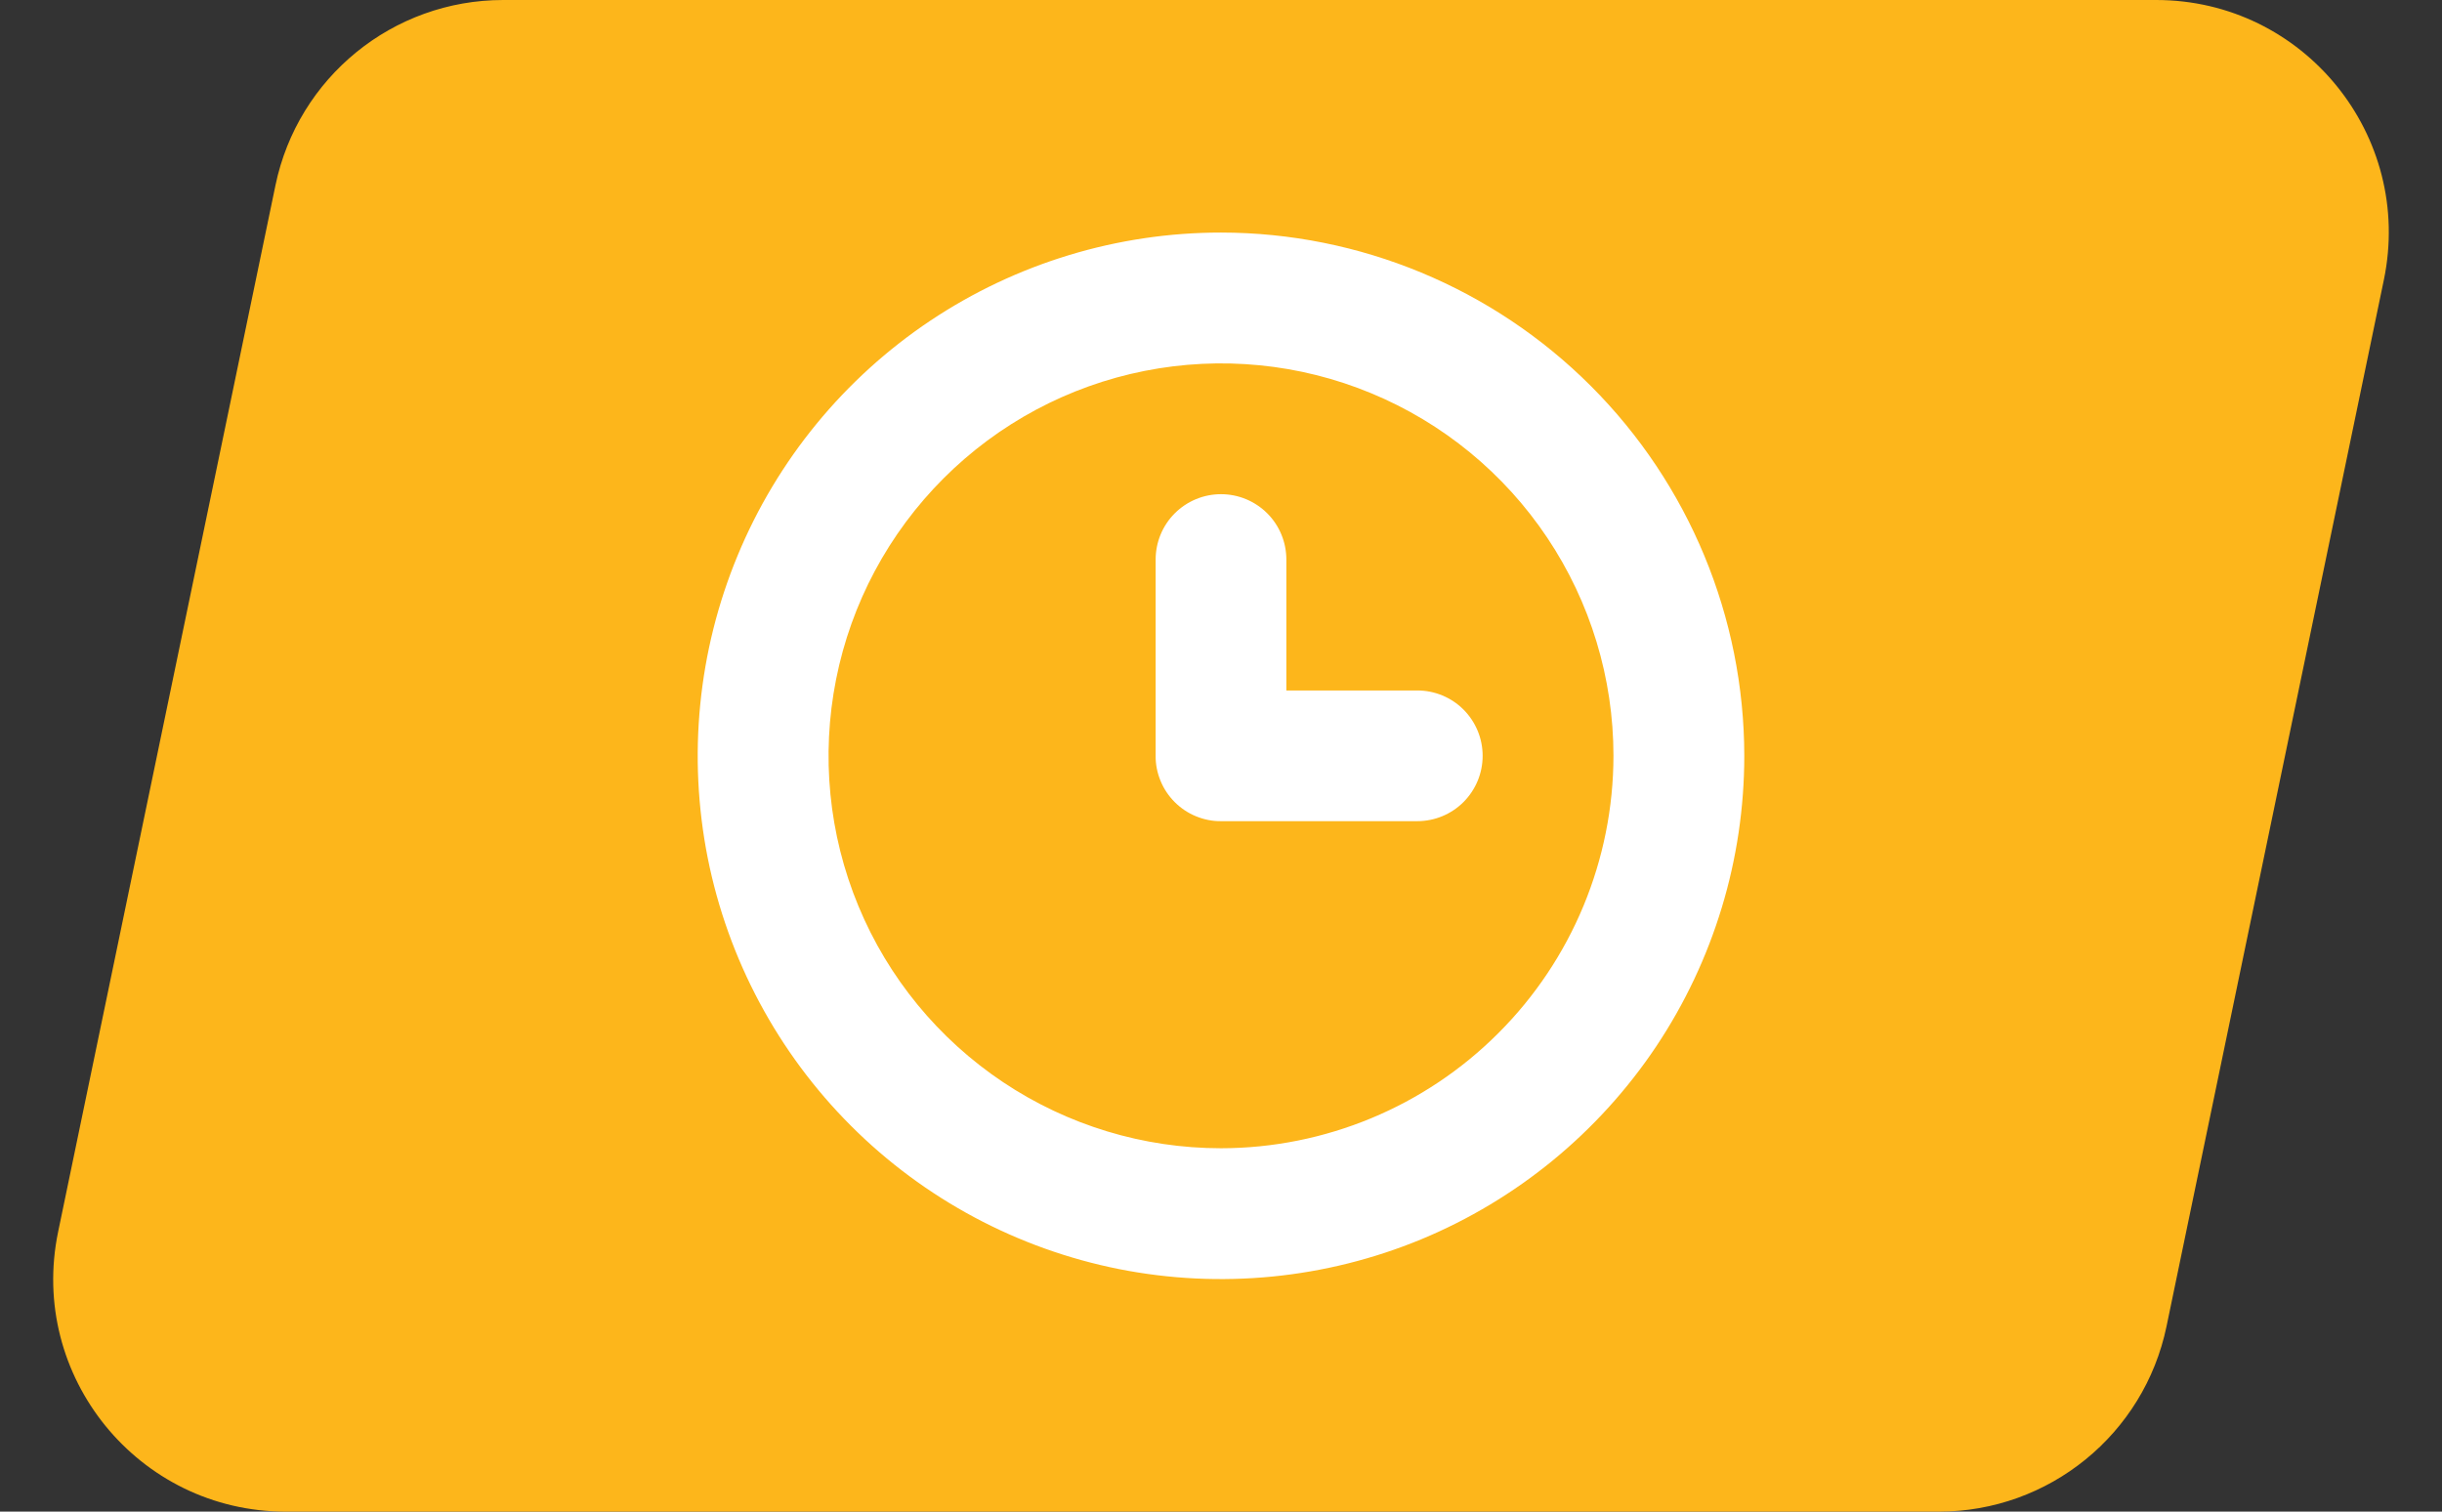
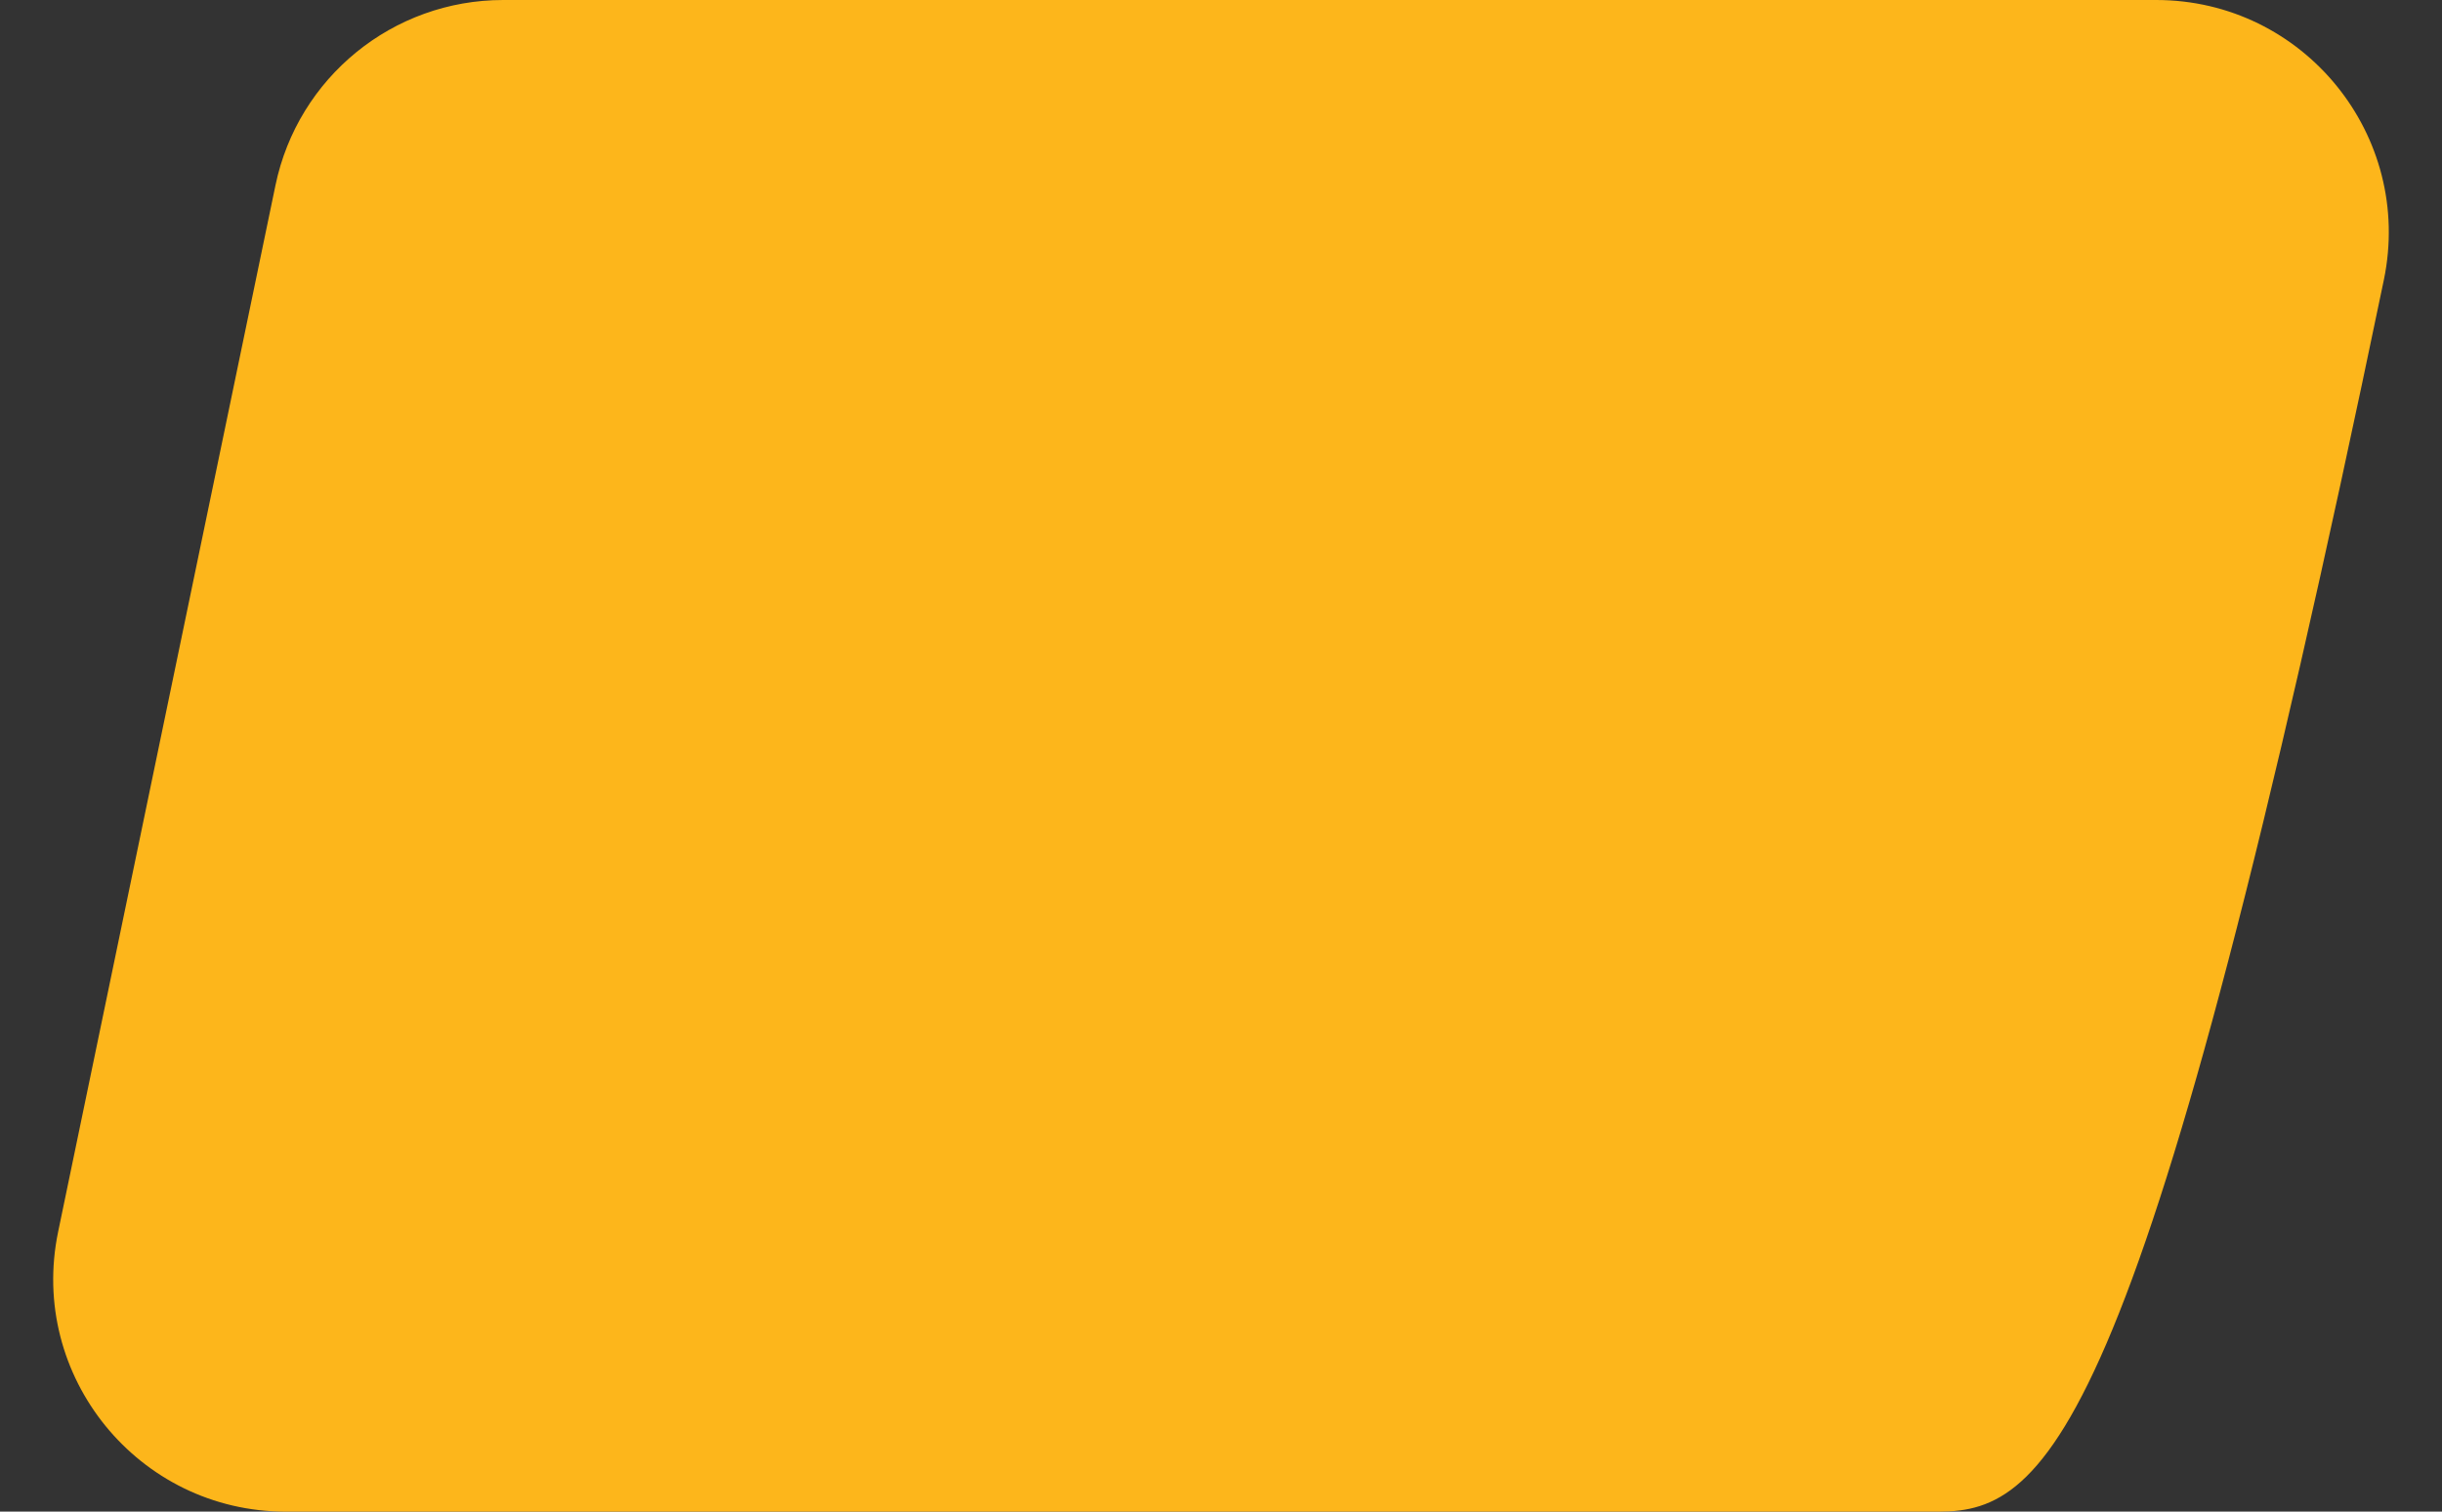
<svg xmlns="http://www.w3.org/2000/svg" width="21" height="13" viewBox="0 0 21 13" fill="none">
  <rect x="0" y="0" width="21" height="13" fill="#333333" stroke="none" />
-   <path d="M2.369 1.593C2.562 0.665 3.379 0 4.327 0H18.542C19.81 0 20.758 1.165 20.5 2.407L18.631 11.407C18.438 12.335 17.62 13 16.673 13H2.458C1.19 13 0.242 11.835 0.5 10.593L2.369 1.593Z" fill="#FDB61B" />
+   <path d="M2.369 1.593C2.562 0.665 3.379 0 4.327 0H18.542C19.81 0 20.758 1.165 20.5 2.407C18.438 12.335 17.62 13 16.673 13H2.458C1.19 13 0.242 11.835 0.5 10.593L2.369 1.593Z" fill="#FDB61B" />
  <g clip-path="url(#rect)">
-     <path d="M10.5 2C9.61 2 8.74 2.264 8 2.758C7.26 3.253 6.683 3.956 6.343 4.778C6.002 5.6 5.913 6.505 6.086 7.378C6.26 8.251 6.689 9.053 7.318 9.682C7.947 10.311 8.749 10.74 9.622 10.914C10.495 11.087 11.4 10.998 12.222 10.658C13.044 10.317 13.747 9.74 14.242 9C14.736 8.26 15 7.39 15 6.5C14.999 5.307 14.524 4.163 13.681 3.32C12.837 2.476 11.693 2.001 10.5 2V2ZM10.5 9.875C9.832 9.875 9.18 9.677 8.625 9.306C8.07 8.935 7.637 8.408 7.382 7.792C7.126 7.175 7.06 6.496 7.19 5.842C7.32 5.187 7.642 4.586 8.114 4.114C8.586 3.642 9.187 3.32 9.842 3.19C10.496 3.06 11.175 3.126 11.792 3.382C12.408 3.637 12.935 4.07 13.306 4.625C13.677 5.18 13.875 5.832 13.875 6.5C13.874 7.395 13.518 8.253 12.885 8.885C12.253 9.518 11.395 9.874 10.5 9.875V9.875Z" fill="white" />
-     <path d="M12.188 5.938H11.062V4.812C11.062 4.663 11.003 4.52 10.898 4.415C10.792 4.309 10.649 4.25 10.5 4.25C10.351 4.25 10.208 4.309 10.102 4.415C9.997 4.52 9.938 4.663 9.938 4.812V6.5C9.937 6.574 9.952 6.647 9.98 6.715C10.008 6.784 10.05 6.846 10.102 6.898C10.154 6.95 10.216 6.992 10.285 7.02C10.353 7.048 10.426 7.063 10.5 7.062H12.188C12.337 7.062 12.48 7.003 12.585 6.898C12.691 6.792 12.75 6.649 12.75 6.5C12.75 6.351 12.691 6.208 12.585 6.102C12.48 5.997 12.337 5.938 12.188 5.938Z" fill="white" />
-   </g>
+     </g>
  <defs>
    <clipPath id="rect">
-       <rect width="9" height="9" fill="white" transform="translate(6 2)" />
-     </clipPath>
+       </clipPath>
  </defs>
</svg>